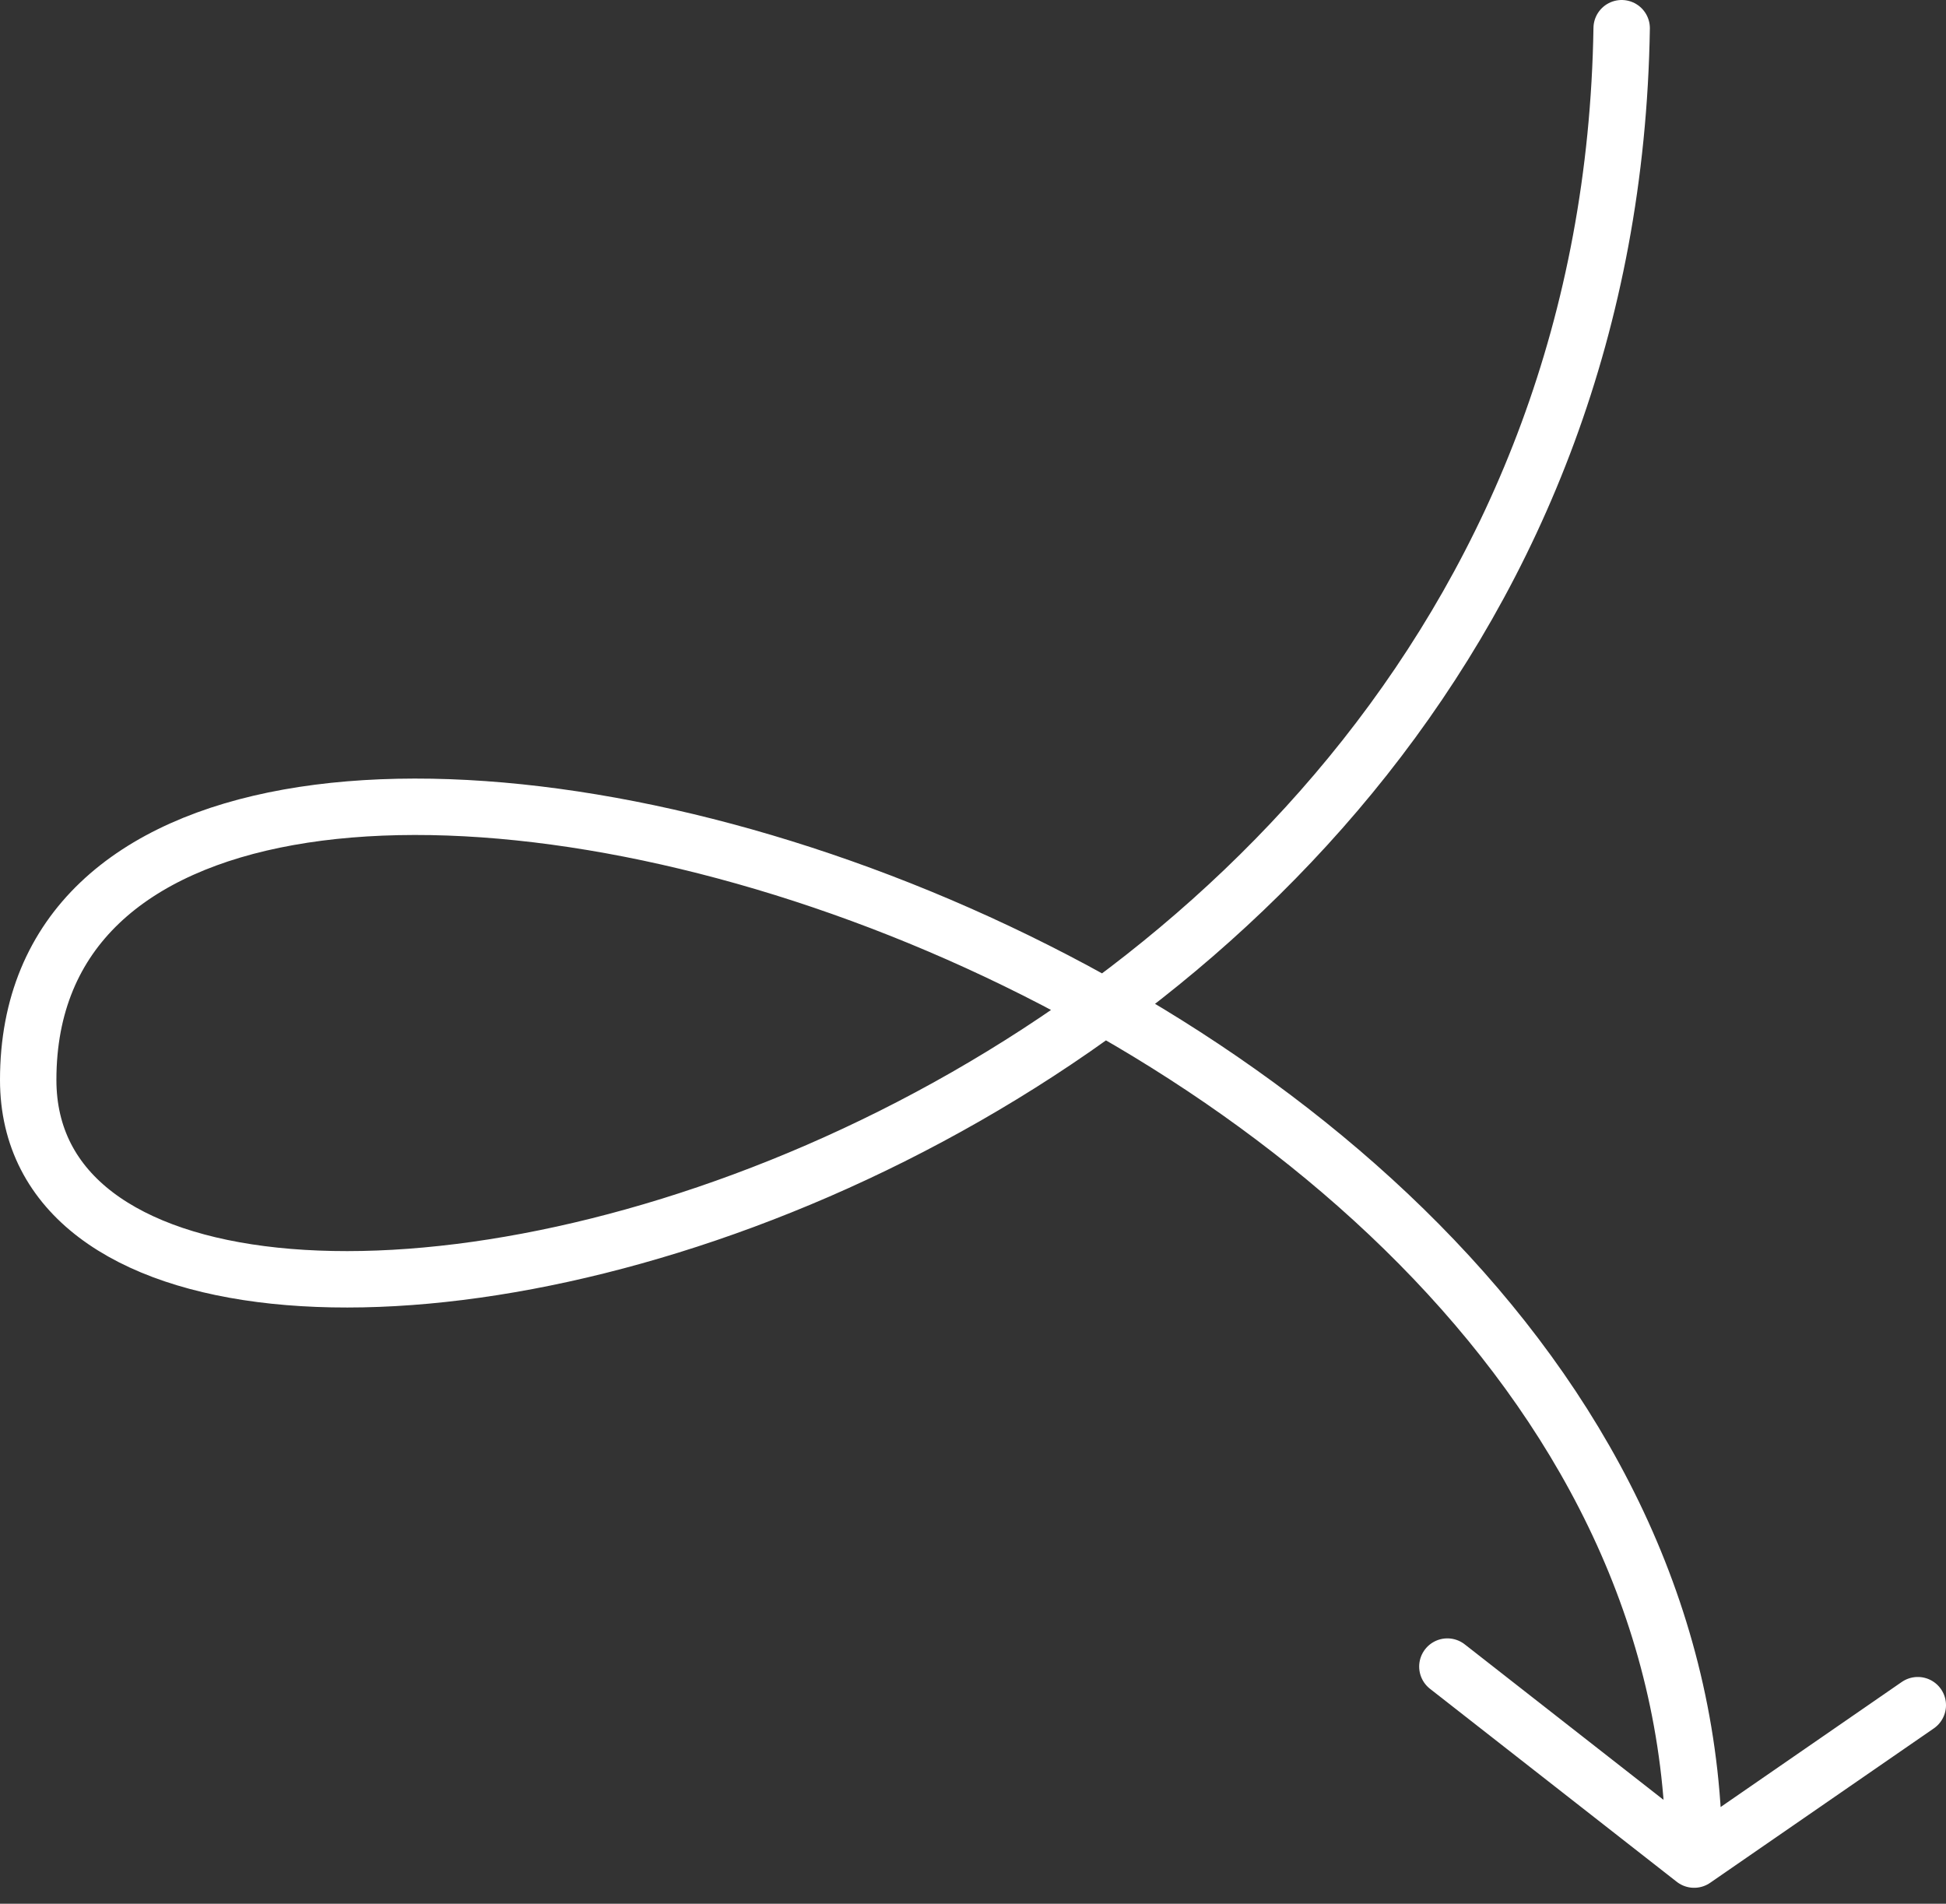
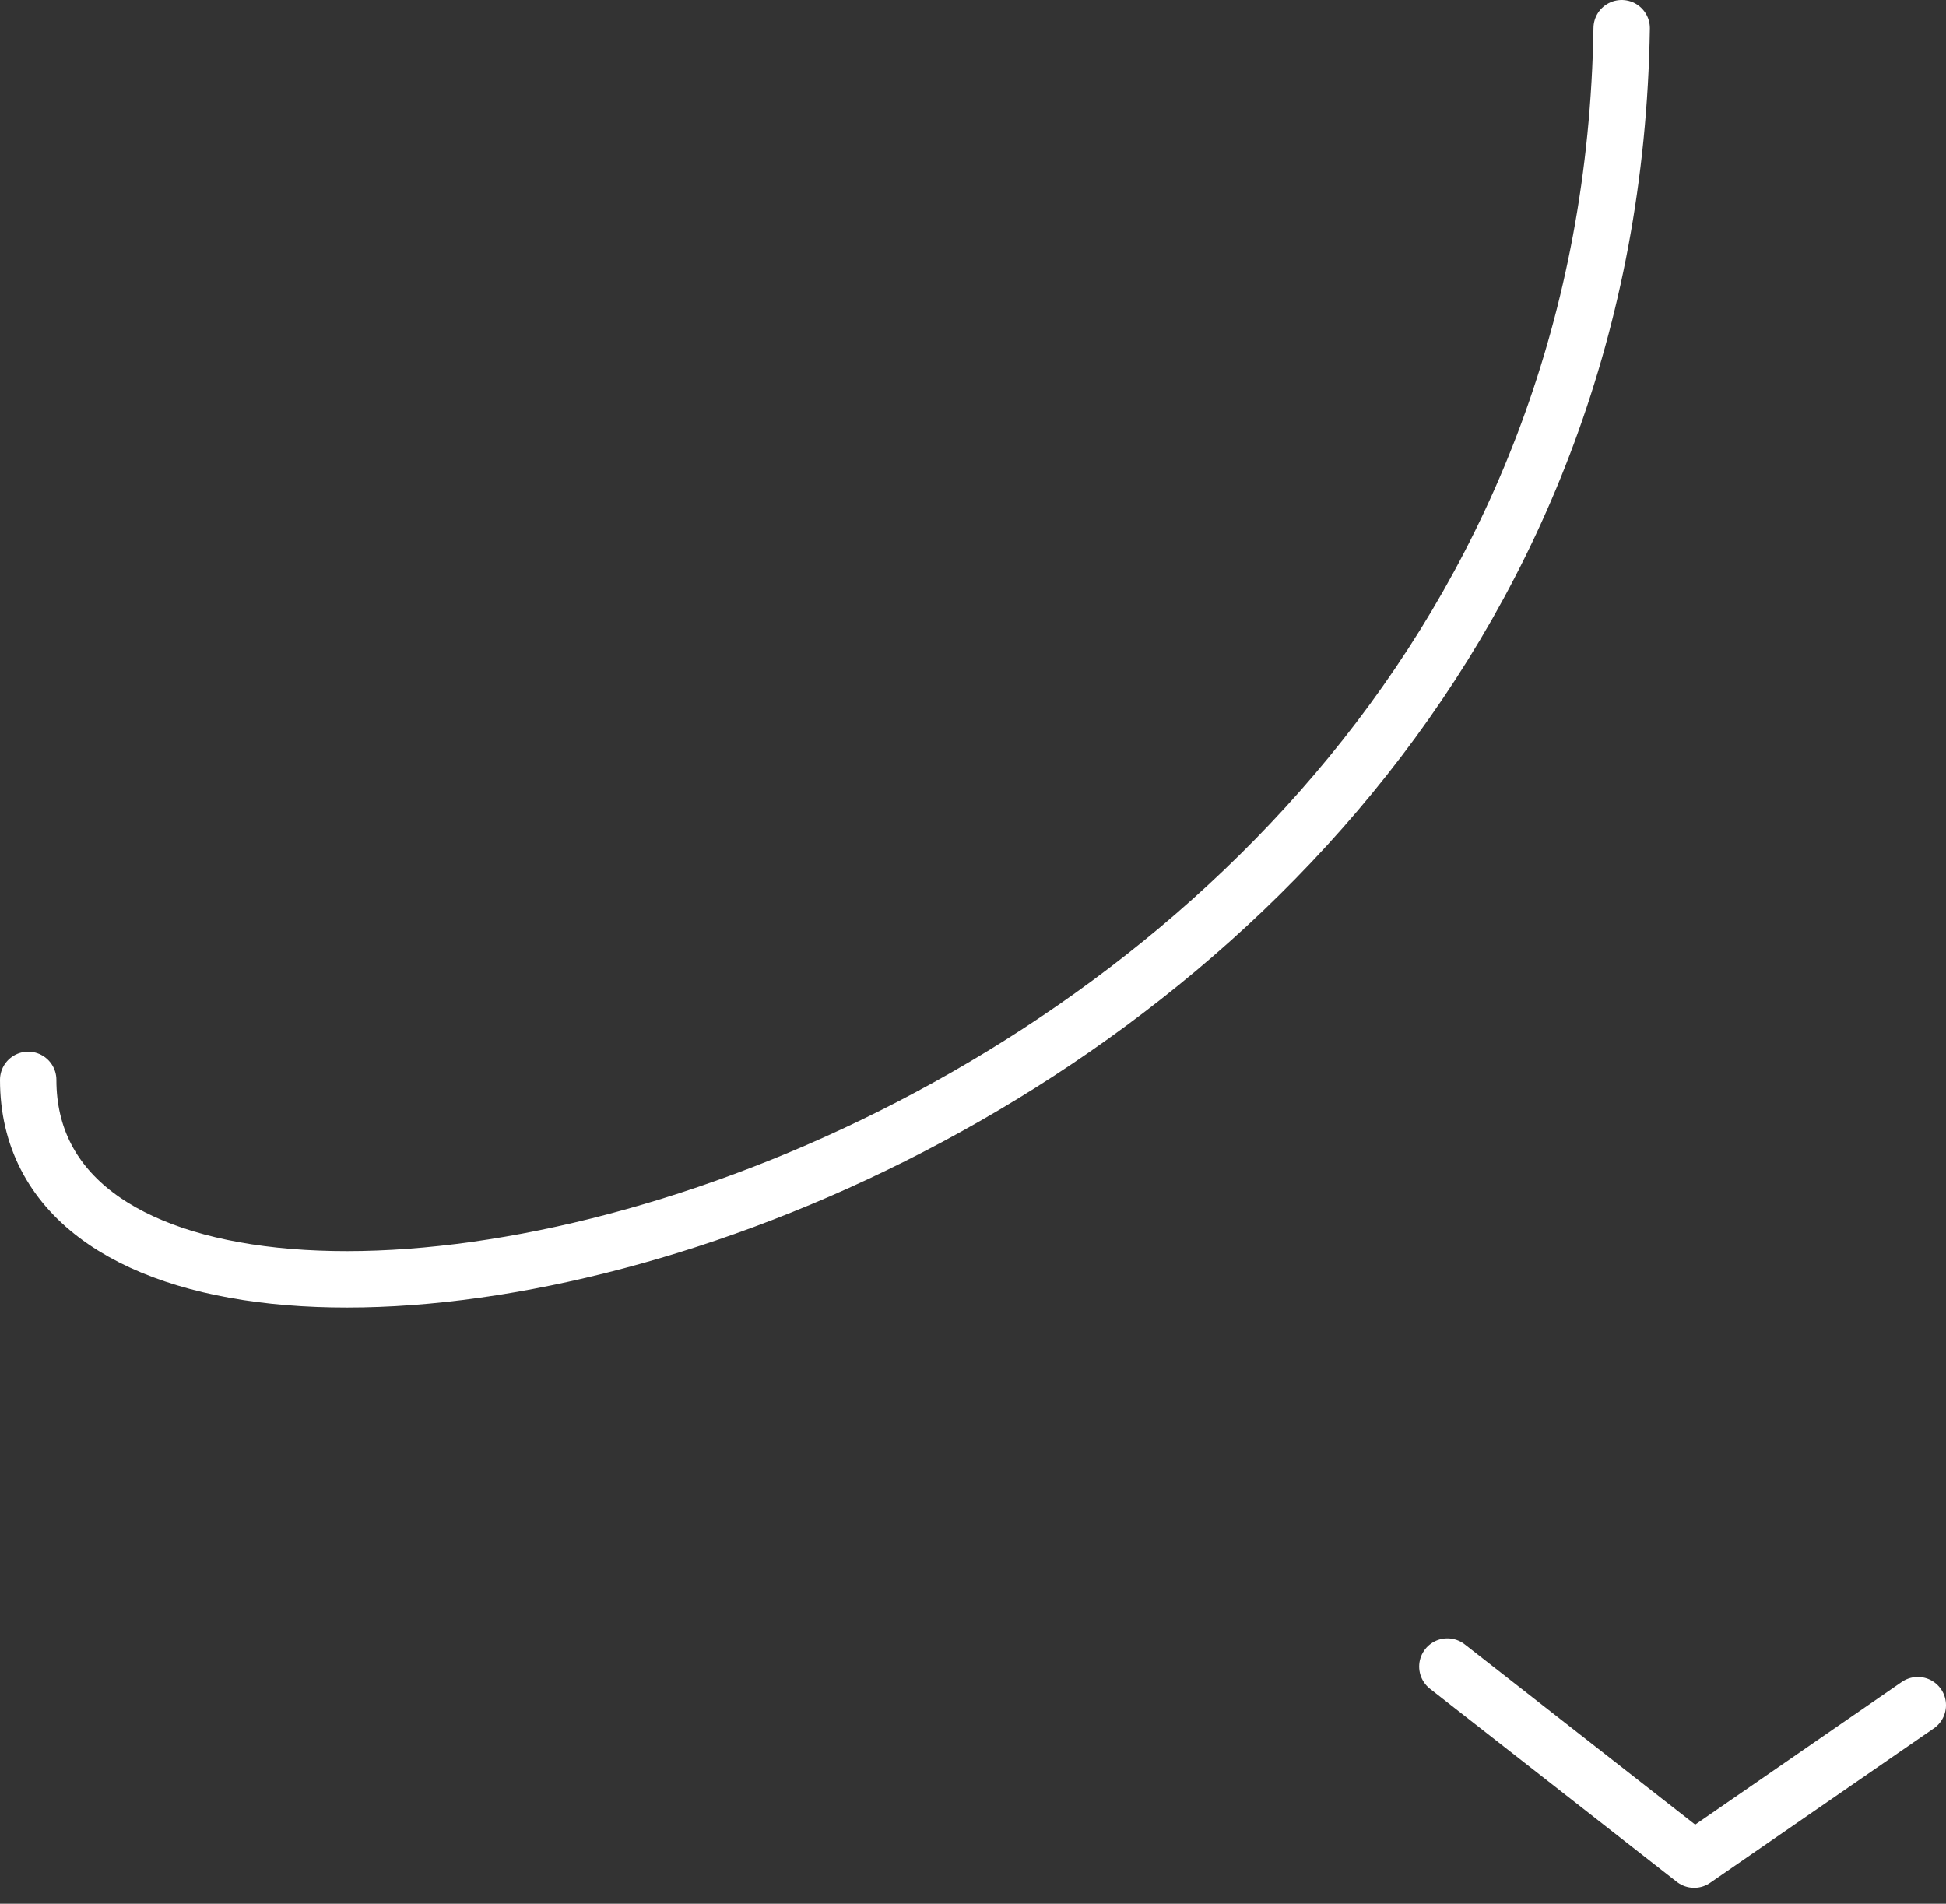
<svg xmlns="http://www.w3.org/2000/svg" width="138" height="135" viewBox="0 0 138 135" fill="none">
  <rect x="0" y="0" width="138" height="135" fill="#333333" stroke="none" />
-   <path d="M115 2C113.674 86.14 2 109.068 2 76.577C2 34.043 120.139 65.628 120.139 131.87M120.139 131.87L102.64 118.183M120.139 131.87L136 120.92" stroke="white" stroke-width="4" stroke-linecap="round" />
+   <path d="M115 2C113.674 86.14 2 109.068 2 76.577M120.139 131.87L102.64 118.183M120.139 131.87L136 120.92" stroke="white" stroke-width="4" stroke-linecap="round" />
</svg>